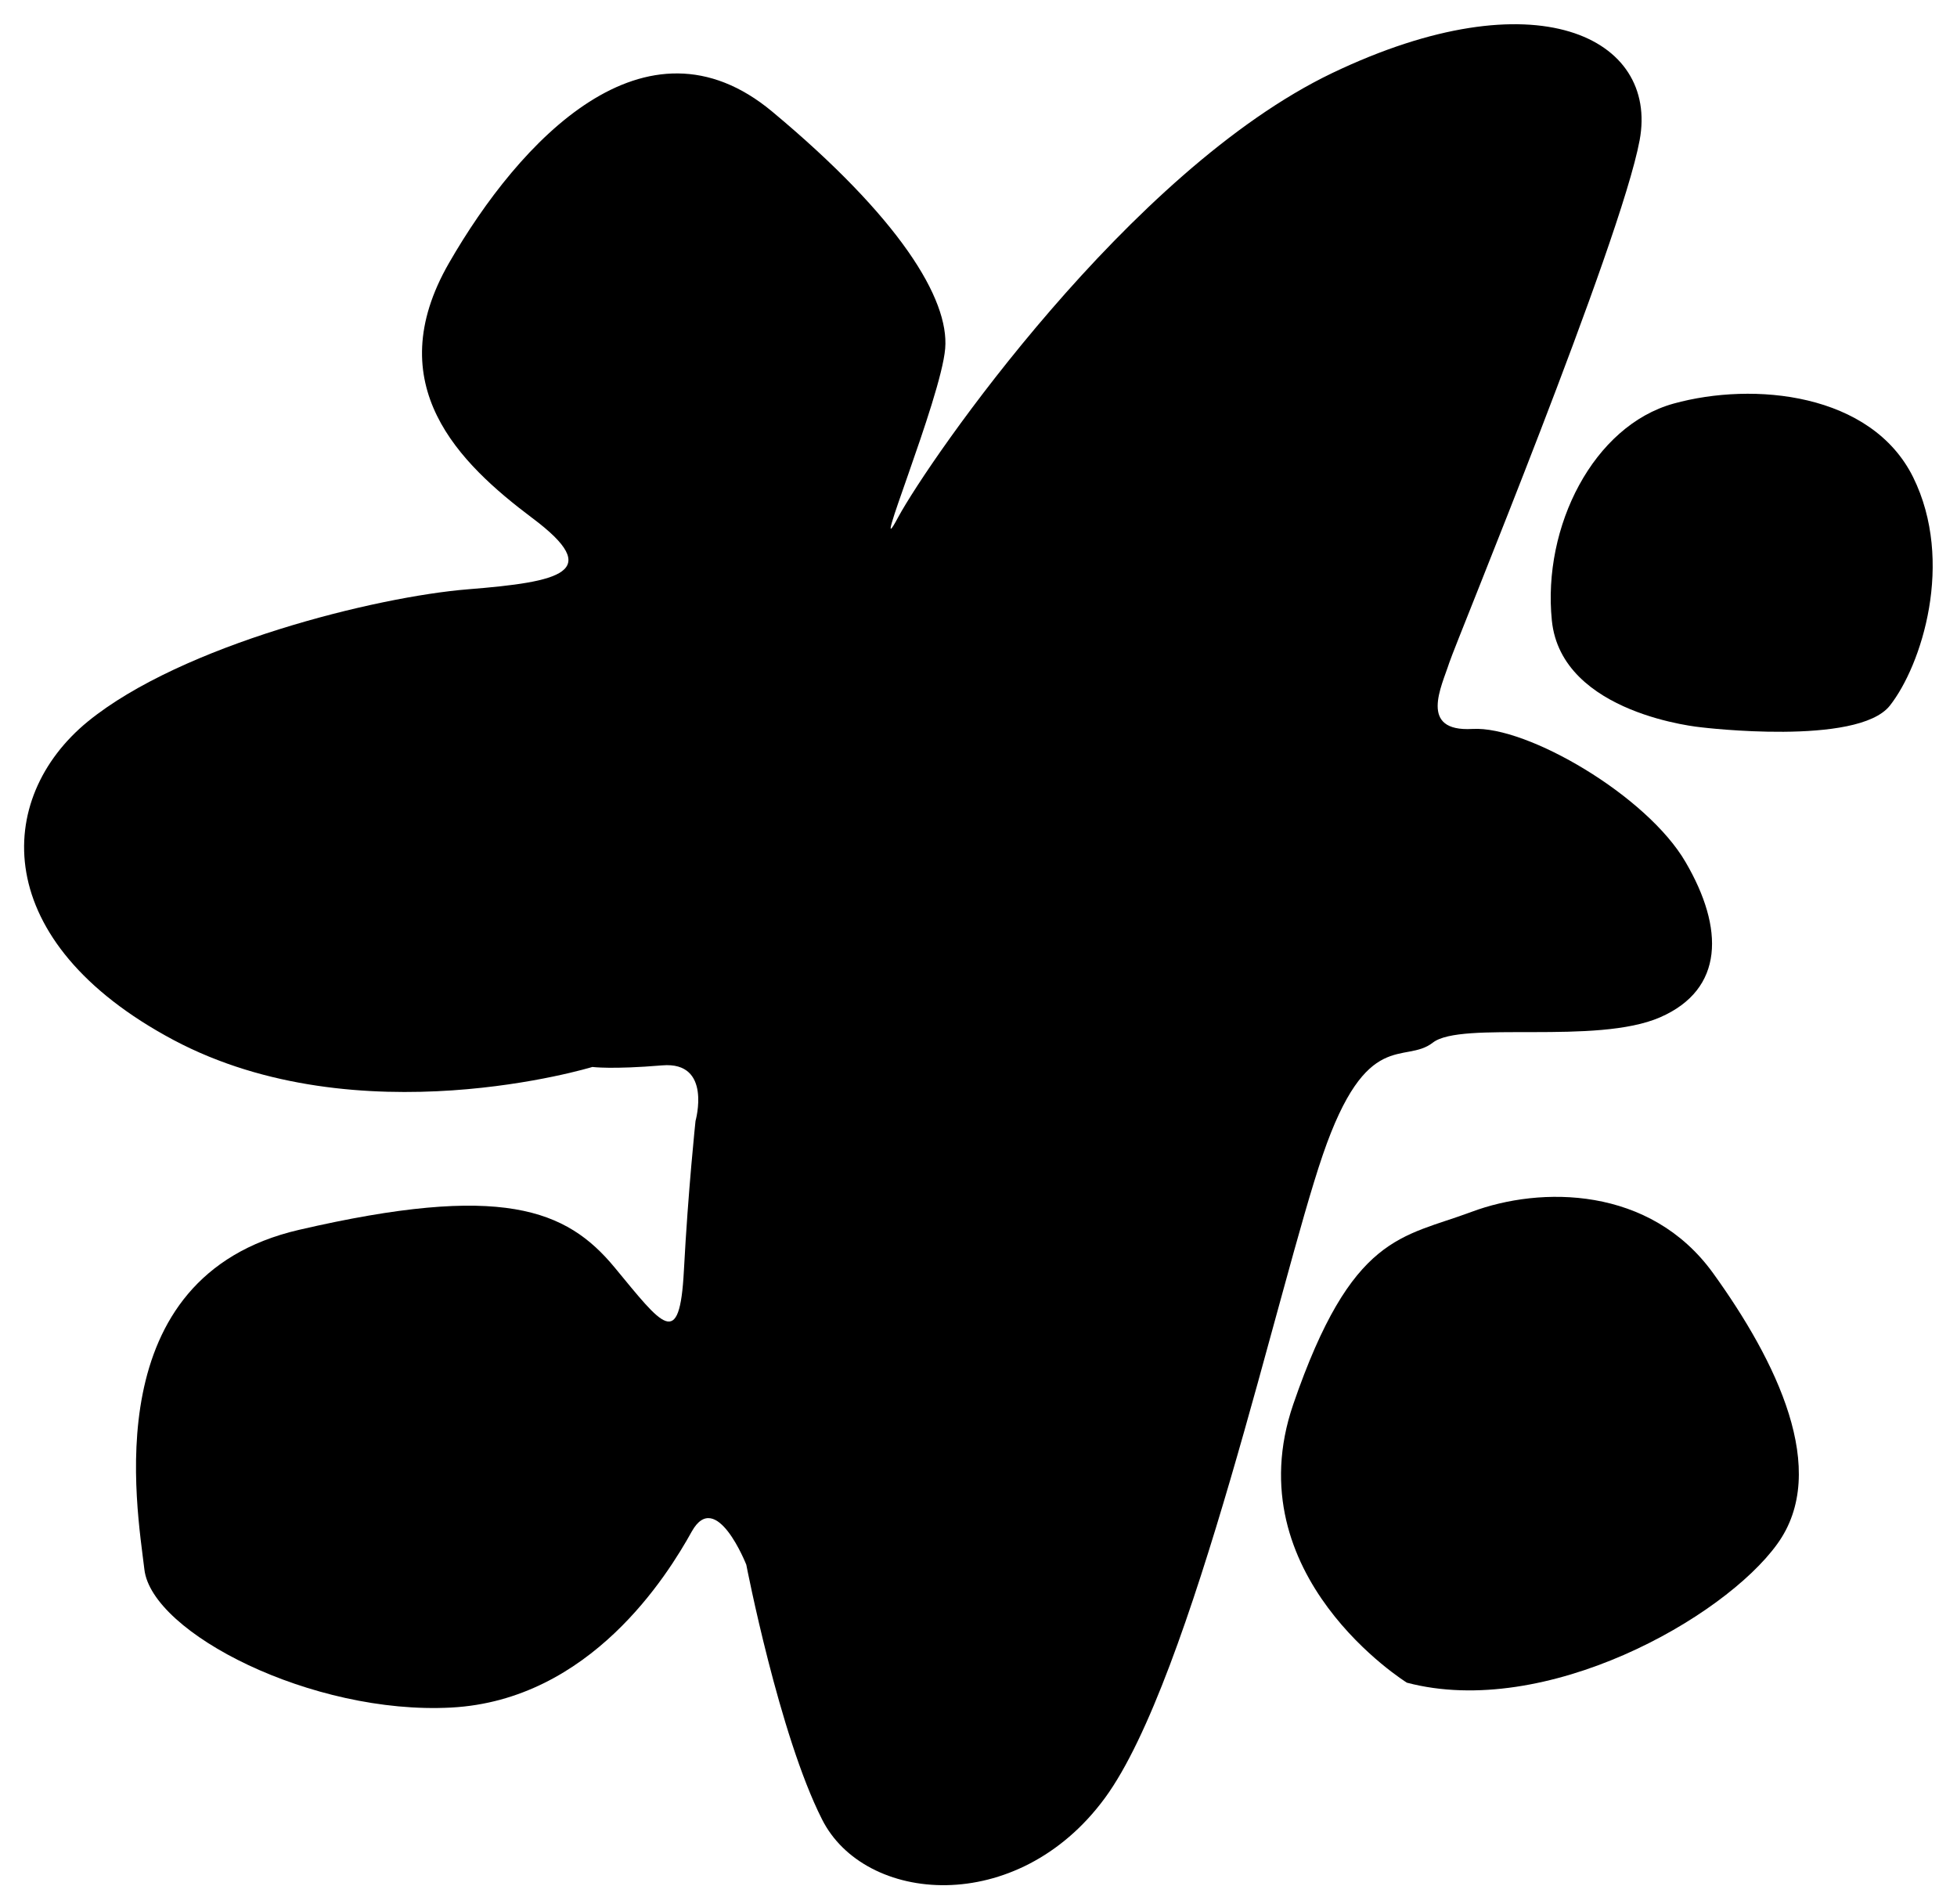
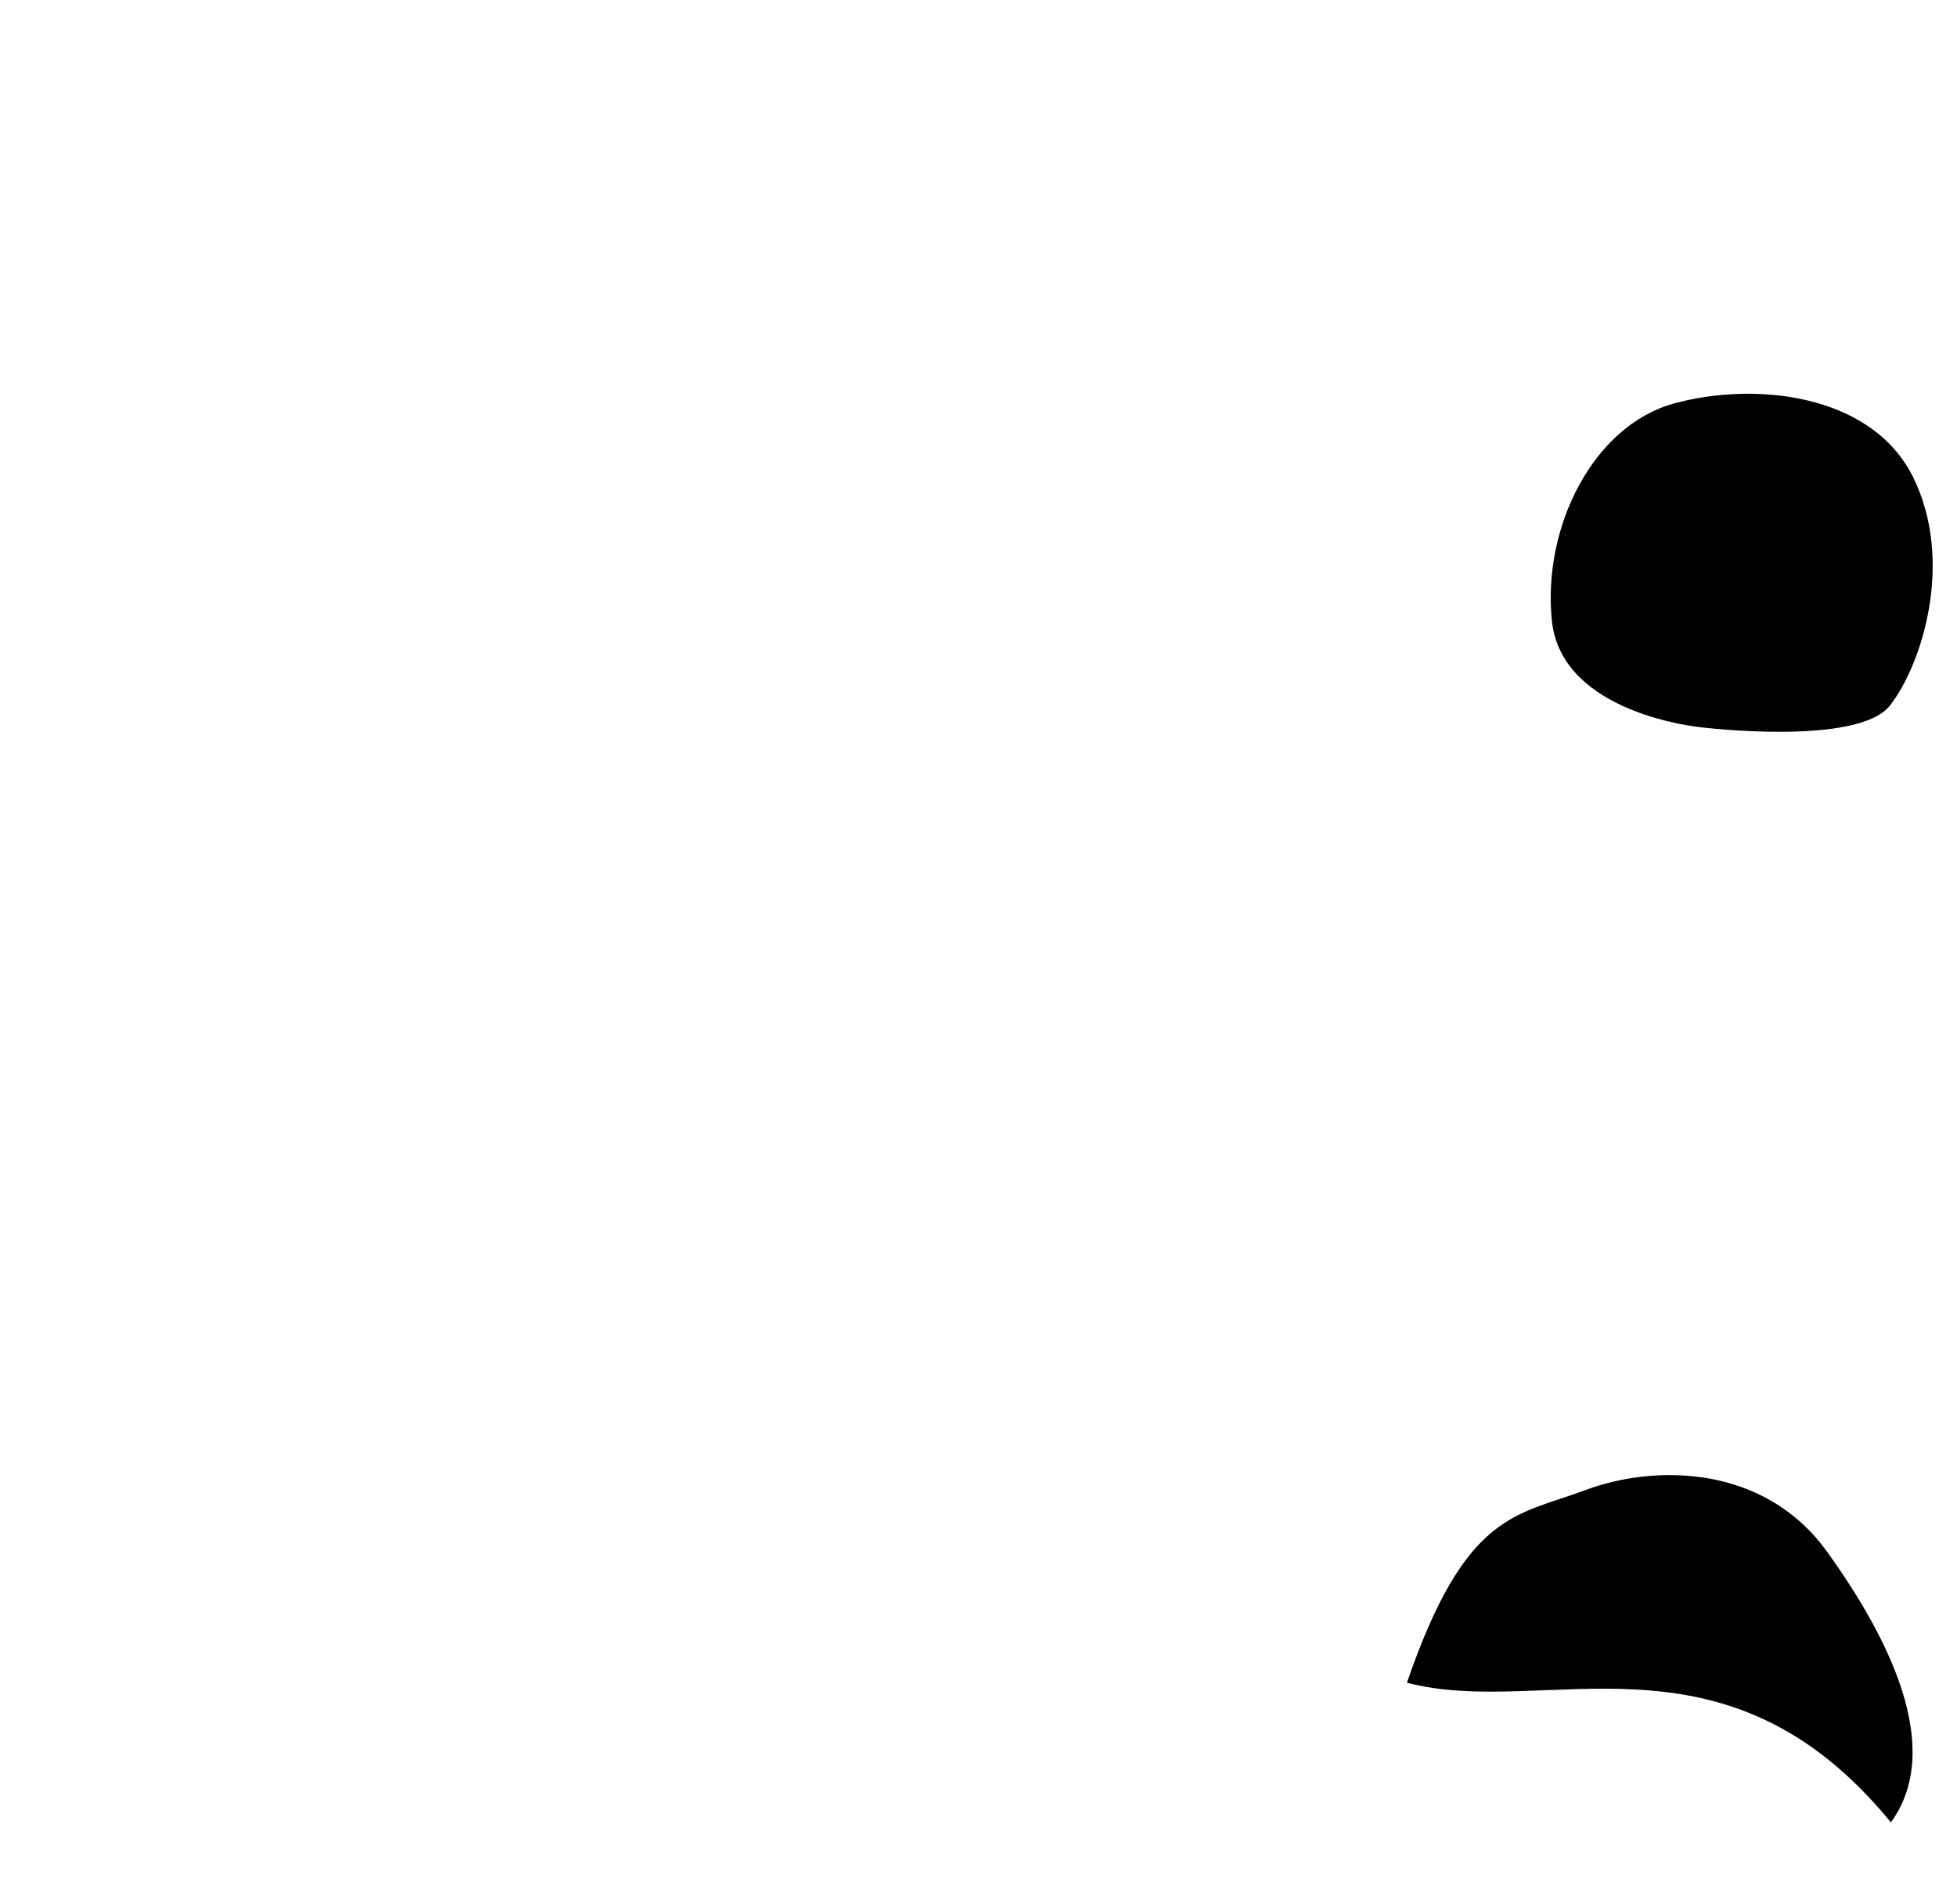
<svg xmlns="http://www.w3.org/2000/svg" version="1.1" id="レイヤー_1" x="0px" y="0px" viewBox="0 0 370 360" style="enable-background:new 0 0 370 360;" xml:space="preserve">
-   <path d="M112,201.7c0,0-44.2,13.5-79.2-5.1C-2.1,178-1.1,150.9,16.6,136.4c17.8-14.5,54.5-23.6,71.9-25s25.9-3.2,12.1-13.5  c-13.7-10.3-29-25.1-15.7-48.2S122,1.1,146,21.1s33.5,35.4,32.7,44.8c-0.8,9.5-14.7,42.8-8.9,31.9c5.9-10.9,43.7-65.6,82.1-84  c38.5-18.4,61.7-6.7,58.1,12.7c-3.6,19.4-34.5,94.3-36,98.8c-1.4,4.4-5.9,13.1,4.4,12.5c10.3-0.6,33,12.6,40.3,25.2  c7.3,12.5,7.3,24-4.8,29.3s-37.6,0.6-43,4.8s-12.5-3-20.8,21.2s-24.6,99-41.2,121.6c-16.6,22.6-45.5,20-53.5,4  c-8.1-16-14.3-48.1-14.3-48.1s-5.7-14.5-10.3-6.3c-4.6,8.3-19.2,31.9-45.5,33.3s-56.6-14.1-58-26.1c-1.4-11.9-9.2-55.3,29.2-64.2  s50.6-3.9,59.7,7.1s12.3,15.8,13.1,0.6c0.8-15.2,2.2-28.3,2.2-28.3s3.2-11.3-6.3-10.5S112,201.7,112,201.7z" />
  <path d="M321.7,137.5c0,0-26.5-2.4-28.3-20.2c-1.8-17.8,7.9-36.8,23-41c15.2-4.2,37.4-2,45.3,13.9c7.9,16,1.6,35.6-4.4,43.2  C351.2,141.1,321.7,137.5,321.7,137.5z" />
-   <path d="M266,318.1c0,0-32.6-20.2-21.5-52.6c11.1-32.3,20.6-31.5,33.7-36.4s33.8-4.9,45.7,11.6s22.2,37.3,12.1,51.2  C325.9,305.9,292.2,325,266,318.1z" />
+   <path d="M266,318.1c11.1-32.3,20.6-31.5,33.7-36.4s33.8-4.9,45.7,11.6s22.2,37.3,12.1,51.2  C325.9,305.9,292.2,325,266,318.1z" />
</svg>